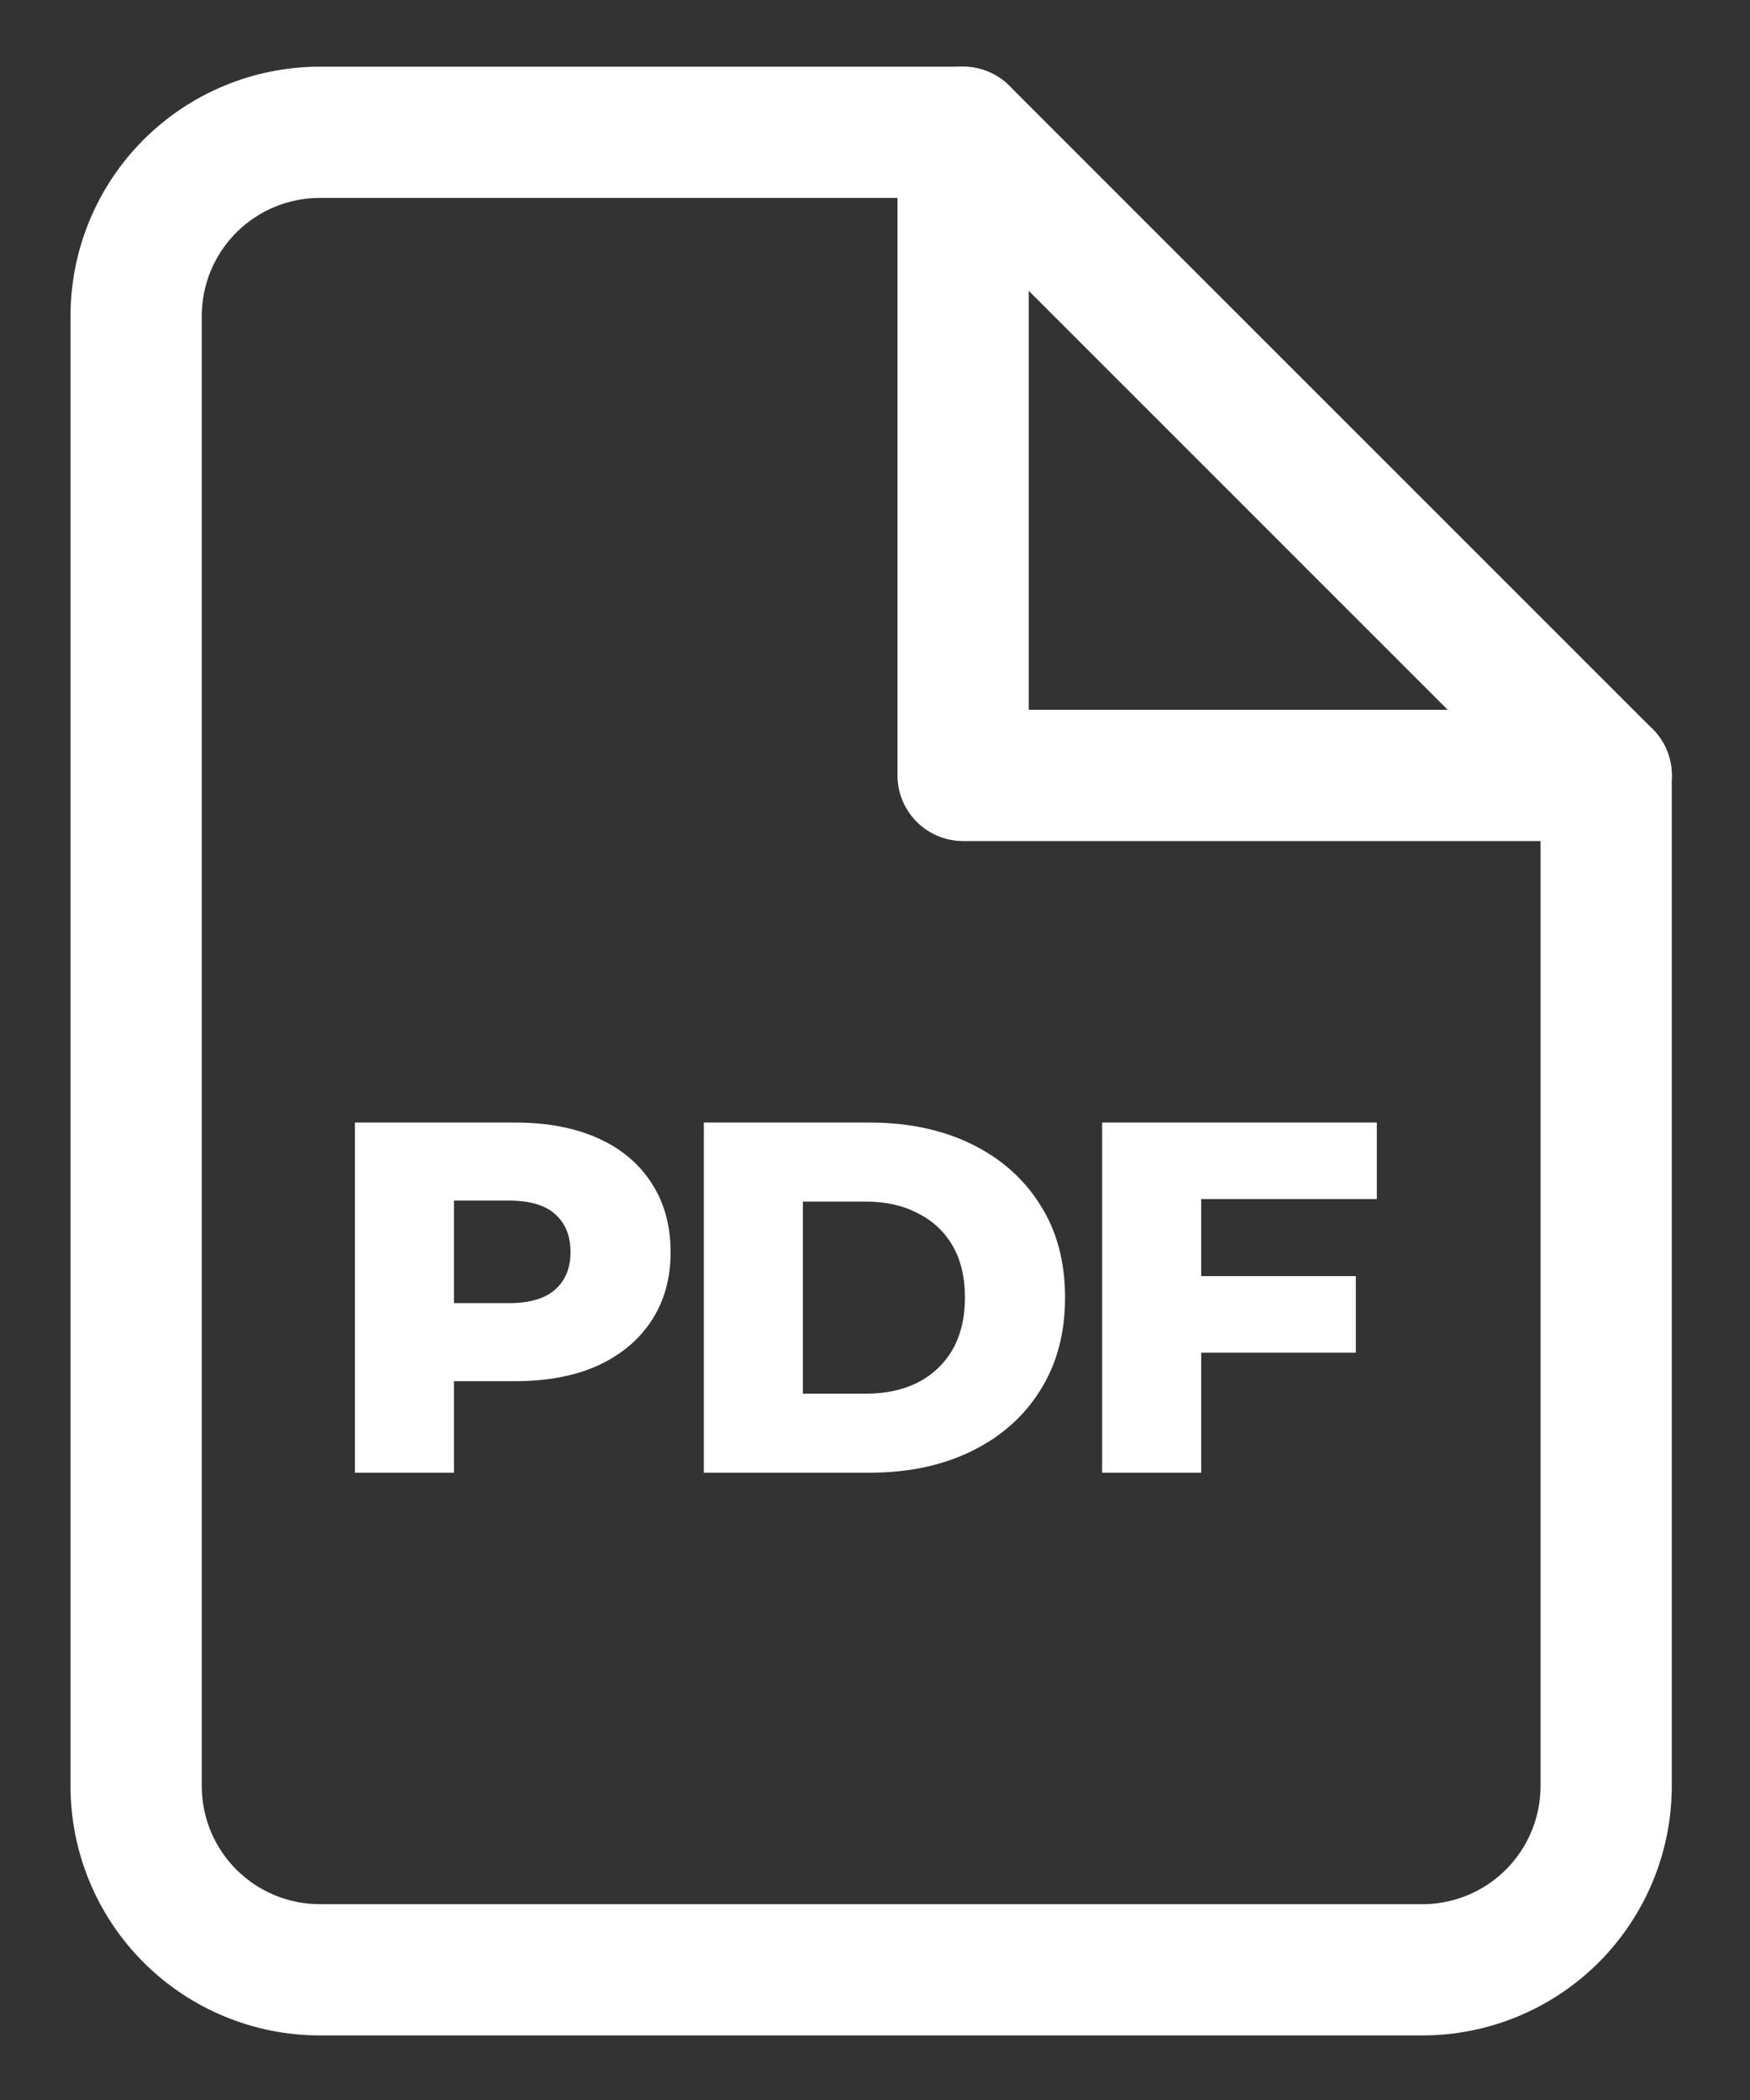
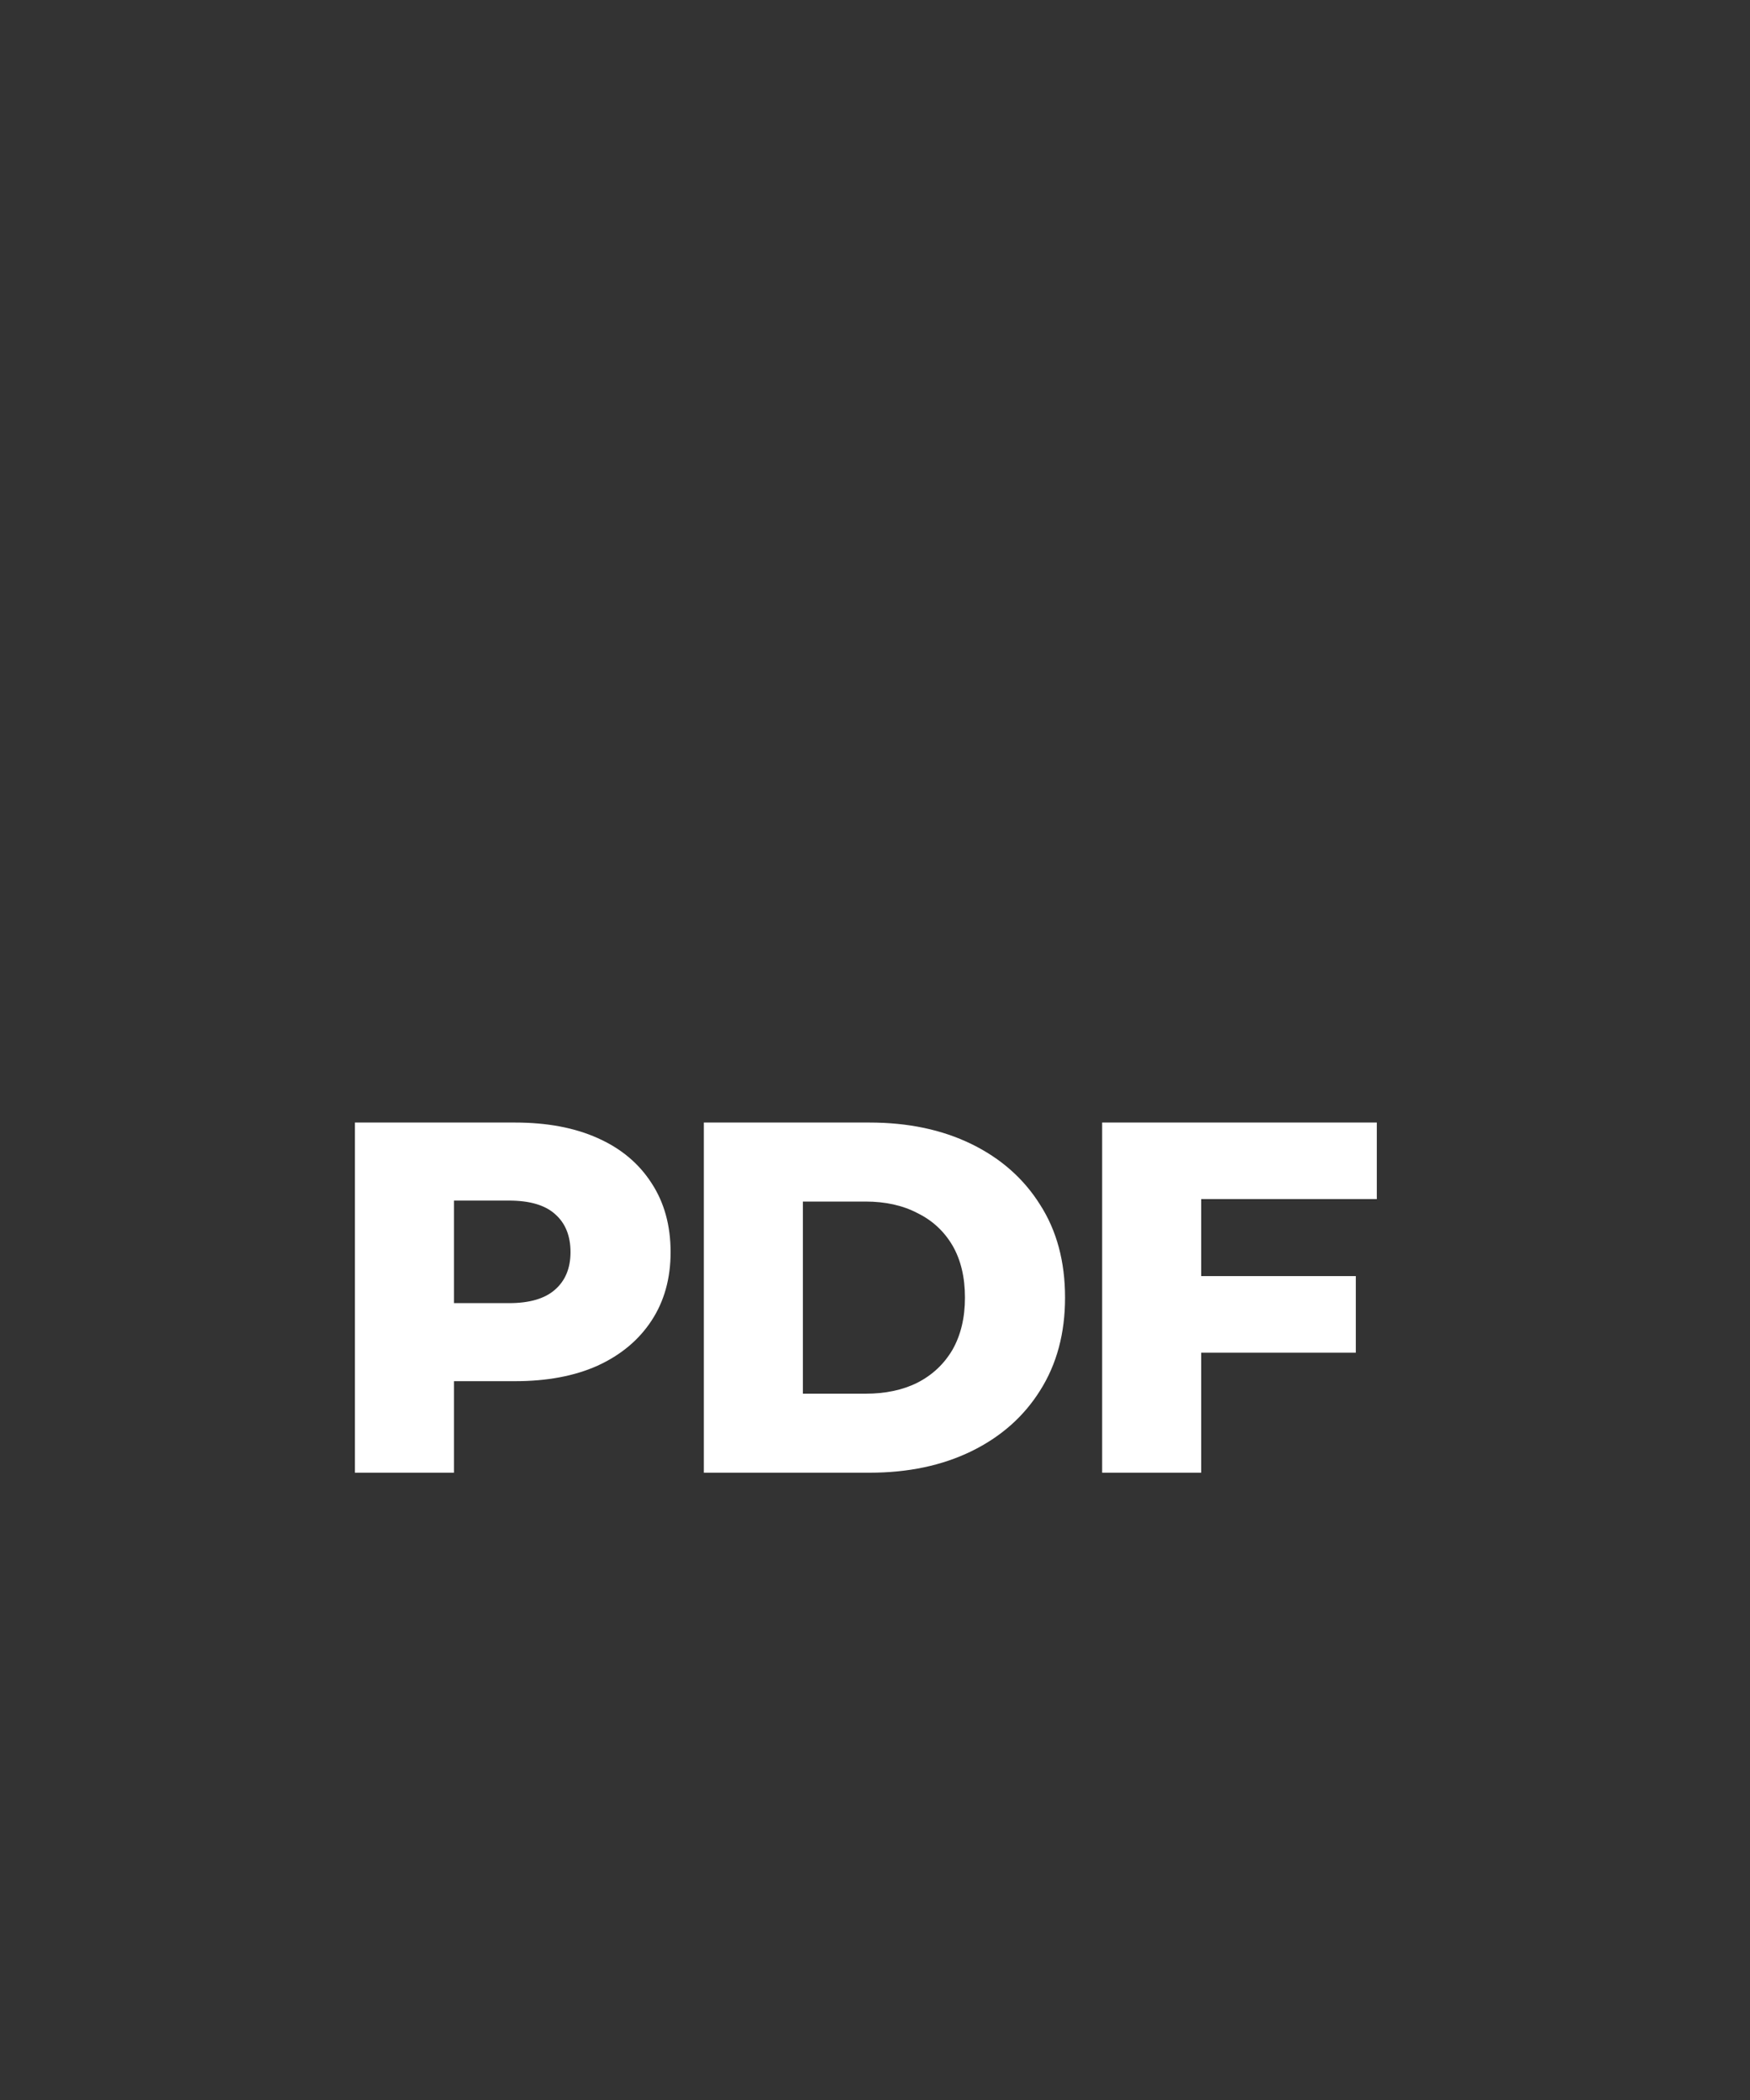
<svg xmlns="http://www.w3.org/2000/svg" width="20" height="24" viewBox="0 0 20 24" fill="none">
  <rect x="0" y="0" width="20" height="24" fill="#333333" stroke="none" />
  <path d="M4.056 16.831V12.829H5.885C6.251 12.829 6.566 12.888 6.829 13.006C7.096 13.124 7.301 13.296 7.446 13.521C7.591 13.742 7.664 14.005 7.664 14.31C7.664 14.611 7.591 14.872 7.446 15.093C7.301 15.314 7.096 15.486 6.829 15.608C6.566 15.726 6.251 15.785 5.885 15.785H4.685L5.188 15.293V16.831H4.056ZM5.188 15.413L4.685 14.893H5.817C6.053 14.893 6.228 14.841 6.343 14.739C6.461 14.636 6.52 14.493 6.52 14.31C6.52 14.123 6.461 13.978 6.343 13.875C6.228 13.772 6.053 13.721 5.817 13.721H4.685L5.188 13.2V15.413ZM8.044 16.831V12.829H9.936C10.379 12.829 10.767 12.911 11.103 13.075C11.438 13.239 11.699 13.469 11.886 13.767C12.077 14.064 12.172 14.418 12.172 14.83C12.172 15.238 12.077 15.592 11.886 15.893C11.699 16.191 11.438 16.421 11.103 16.585C10.767 16.749 10.379 16.831 9.936 16.831H8.044ZM9.176 15.928H9.891C10.119 15.928 10.318 15.886 10.485 15.802C10.657 15.714 10.79 15.588 10.886 15.425C10.981 15.257 11.028 15.059 11.028 14.83C11.028 14.598 10.981 14.399 10.886 14.235C10.79 14.072 10.657 13.948 10.485 13.864C10.318 13.776 10.119 13.732 9.891 13.732H9.176V15.928ZM13.648 14.584H15.495V15.459H13.648V14.584ZM13.728 16.831H12.596V12.829H15.735V13.704H13.728V16.831Z" fill="white" />
-   <path d="M11.006 1.512H3.656C3.099 1.512 2.565 1.733 2.171 2.127C1.777 2.521 1.556 3.055 1.556 3.612V20.412C1.556 20.969 1.777 21.503 2.171 21.897C2.565 22.291 3.099 22.512 3.656 22.512H16.256C16.813 22.512 17.347 22.291 17.741 21.897C18.134 21.503 18.356 20.969 18.356 20.412V8.862L11.006 1.512Z" stroke="white" stroke-width="1.5" stroke-linecap="round" stroke-linejoin="round" />
-   <path d="M11.007 1.512V8.862H18.357" stroke="white" stroke-width="1.5" stroke-linecap="round" stroke-linejoin="round" />
</svg>